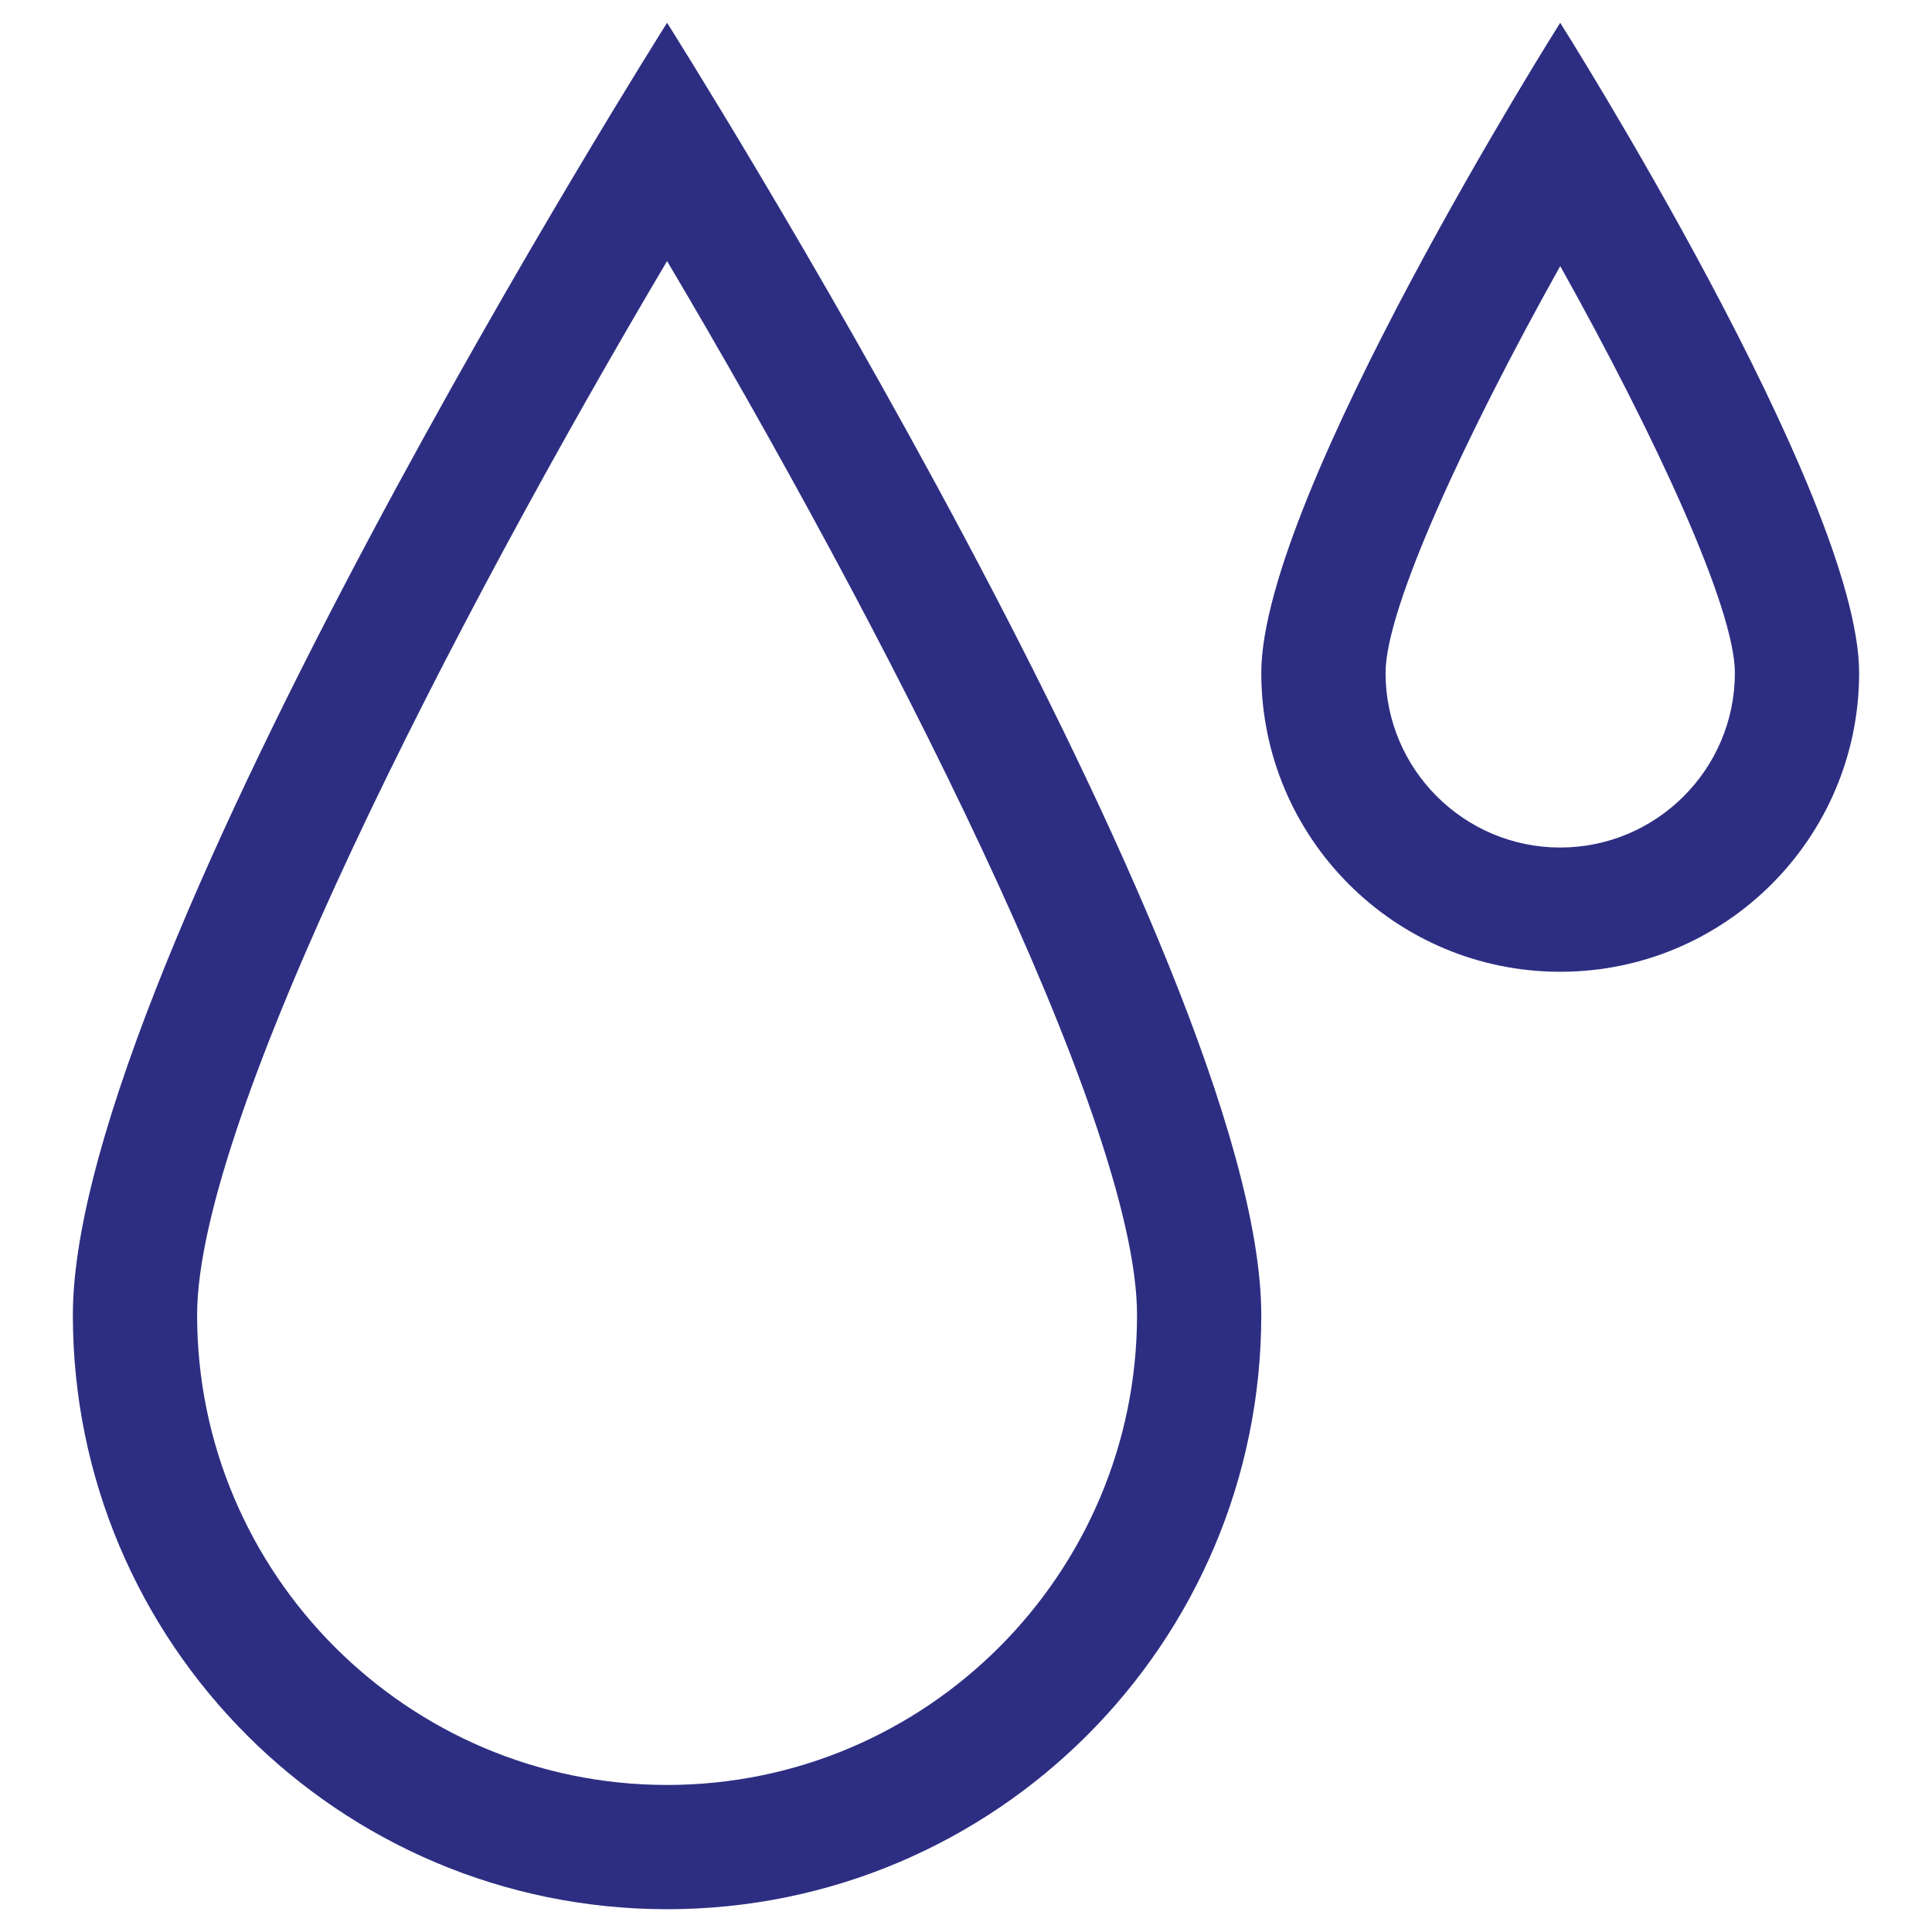
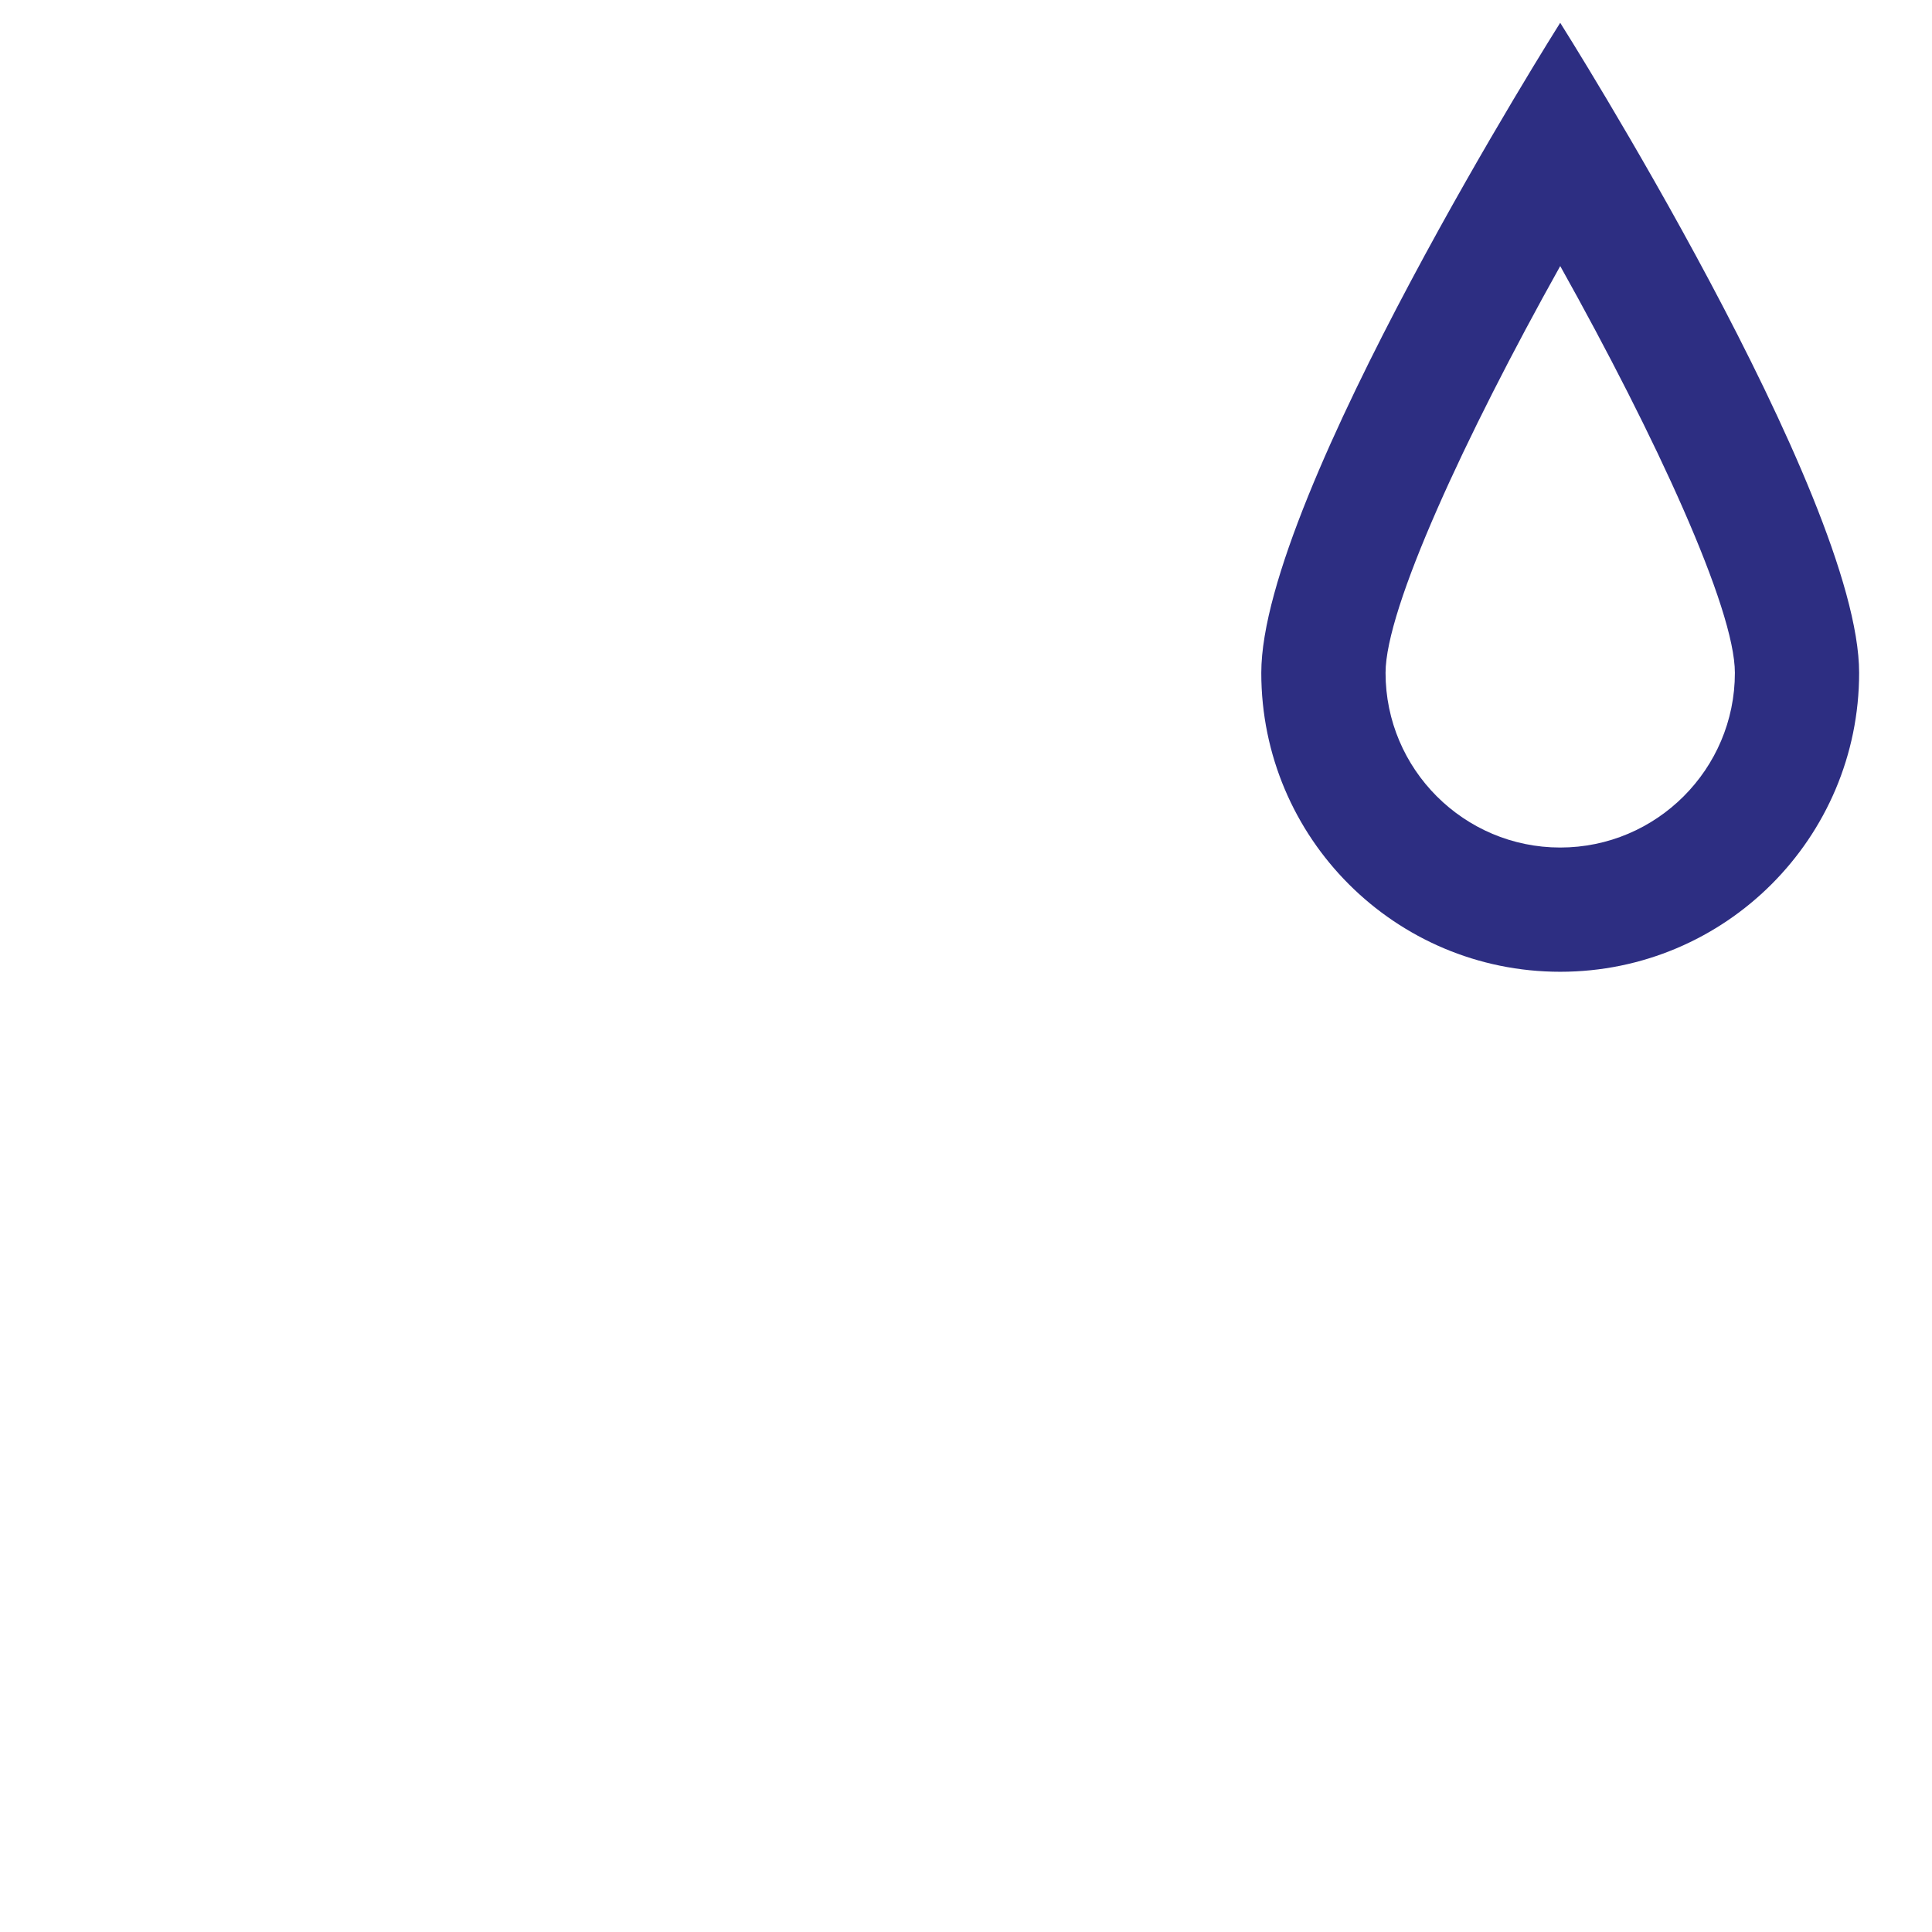
<svg xmlns="http://www.w3.org/2000/svg" version="1.1" id="Livello_1" x="0px" y="0px" viewBox="0 0 150 150" style="enable-background:new 0 0 150 150;" xml:space="preserve">
  <style type="text/css">
	.st0{fill:#2D2E82;}
</style>
  <g>
-     <path class="st0" d="M51.792,20.27c16.567,27.967,36.487,66.57,36.487,81.827   c0,20.119-16.367,36.487-36.487,36.487c-20.119,0-36.488-16.368-36.488-36.487   C15.304,86.84,35.223,48.237,51.792,20.27 M51.792,1.769   c0,0-46.135,72.96-46.135,100.328c0,25.478,20.655,46.134,46.135,46.134   c25.478,0,46.133-20.655,46.133-46.134C97.926,74.729,51.792,1.769,51.792,1.769" />
    <path class="st0" d="M121.136,20.656c7.418,13.271,13.56,26.58,13.56,31.585   c0,7.477-6.083,13.561-13.561,13.561c-7.478,0-13.561-6.084-13.561-13.561   C107.573,47.245,113.717,33.932,121.136,20.656 M121.134,1.769   c0,0-23.208,36.703-23.208,50.471c0,12.817,10.39,23.208,23.208,23.208   c12.817,0,23.208-10.391,23.208-23.208C144.342,38.472,121.134,1.769,121.134,1.769" />
  </g>
</svg>